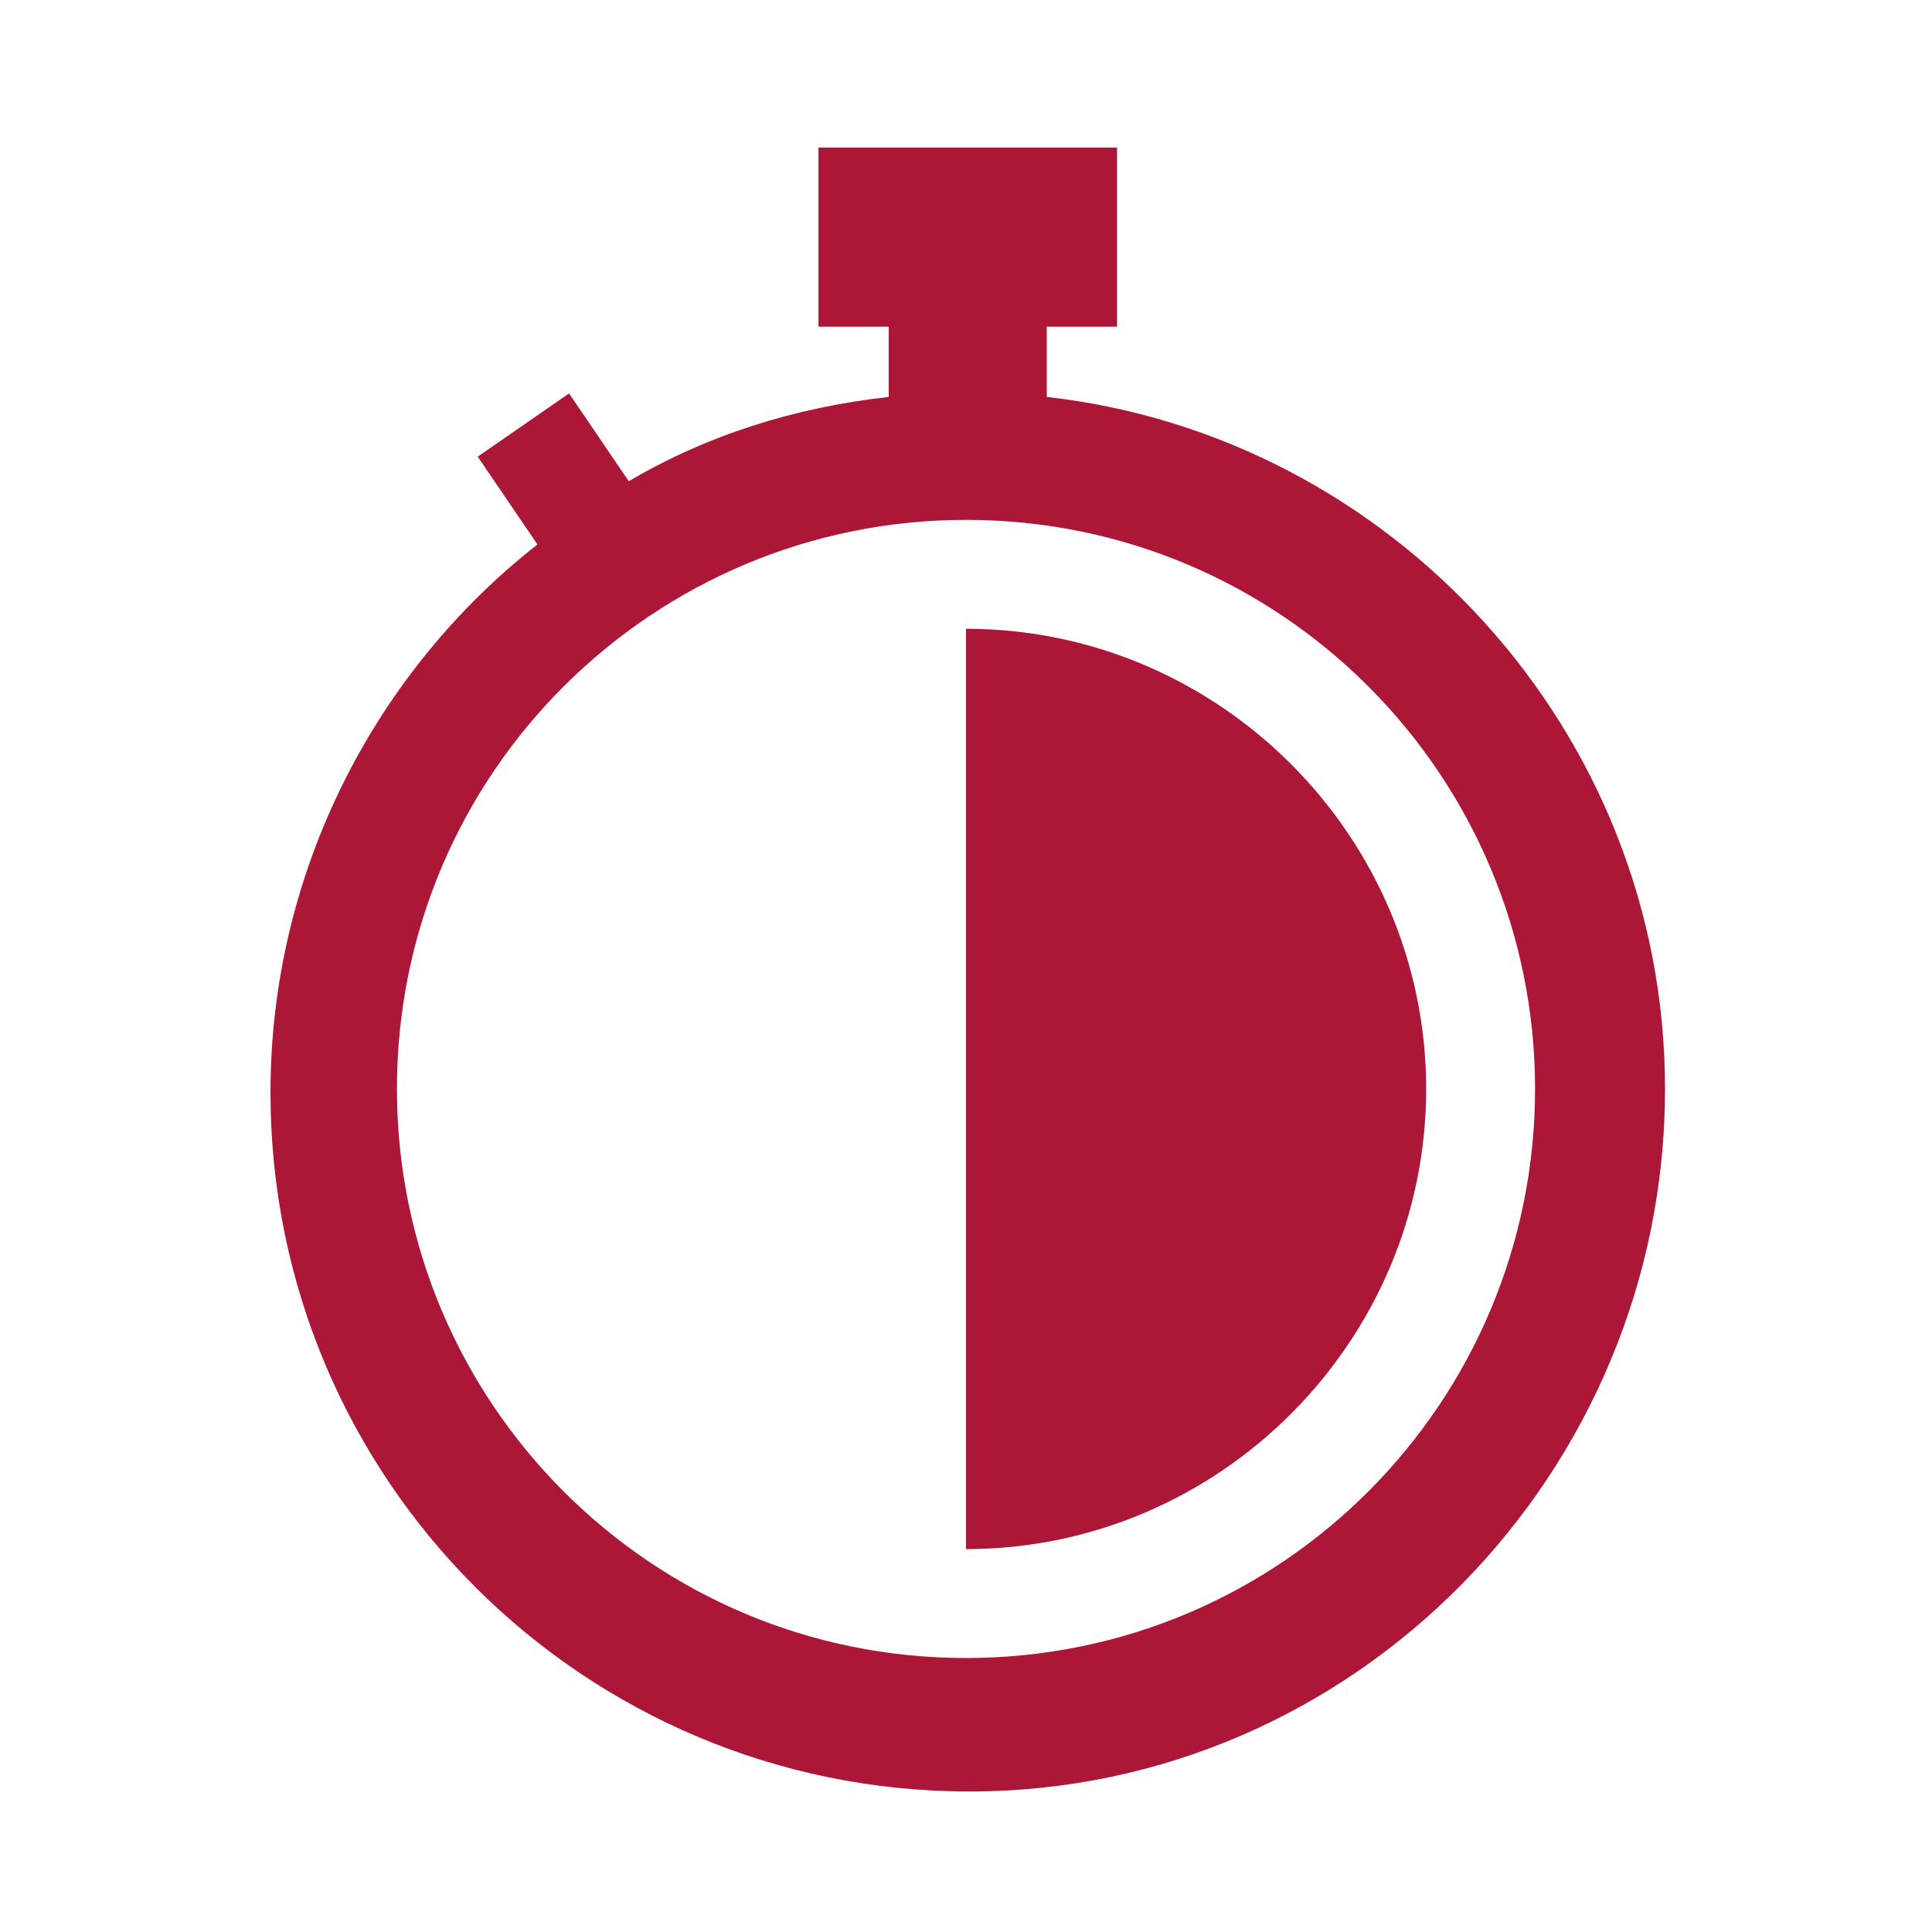
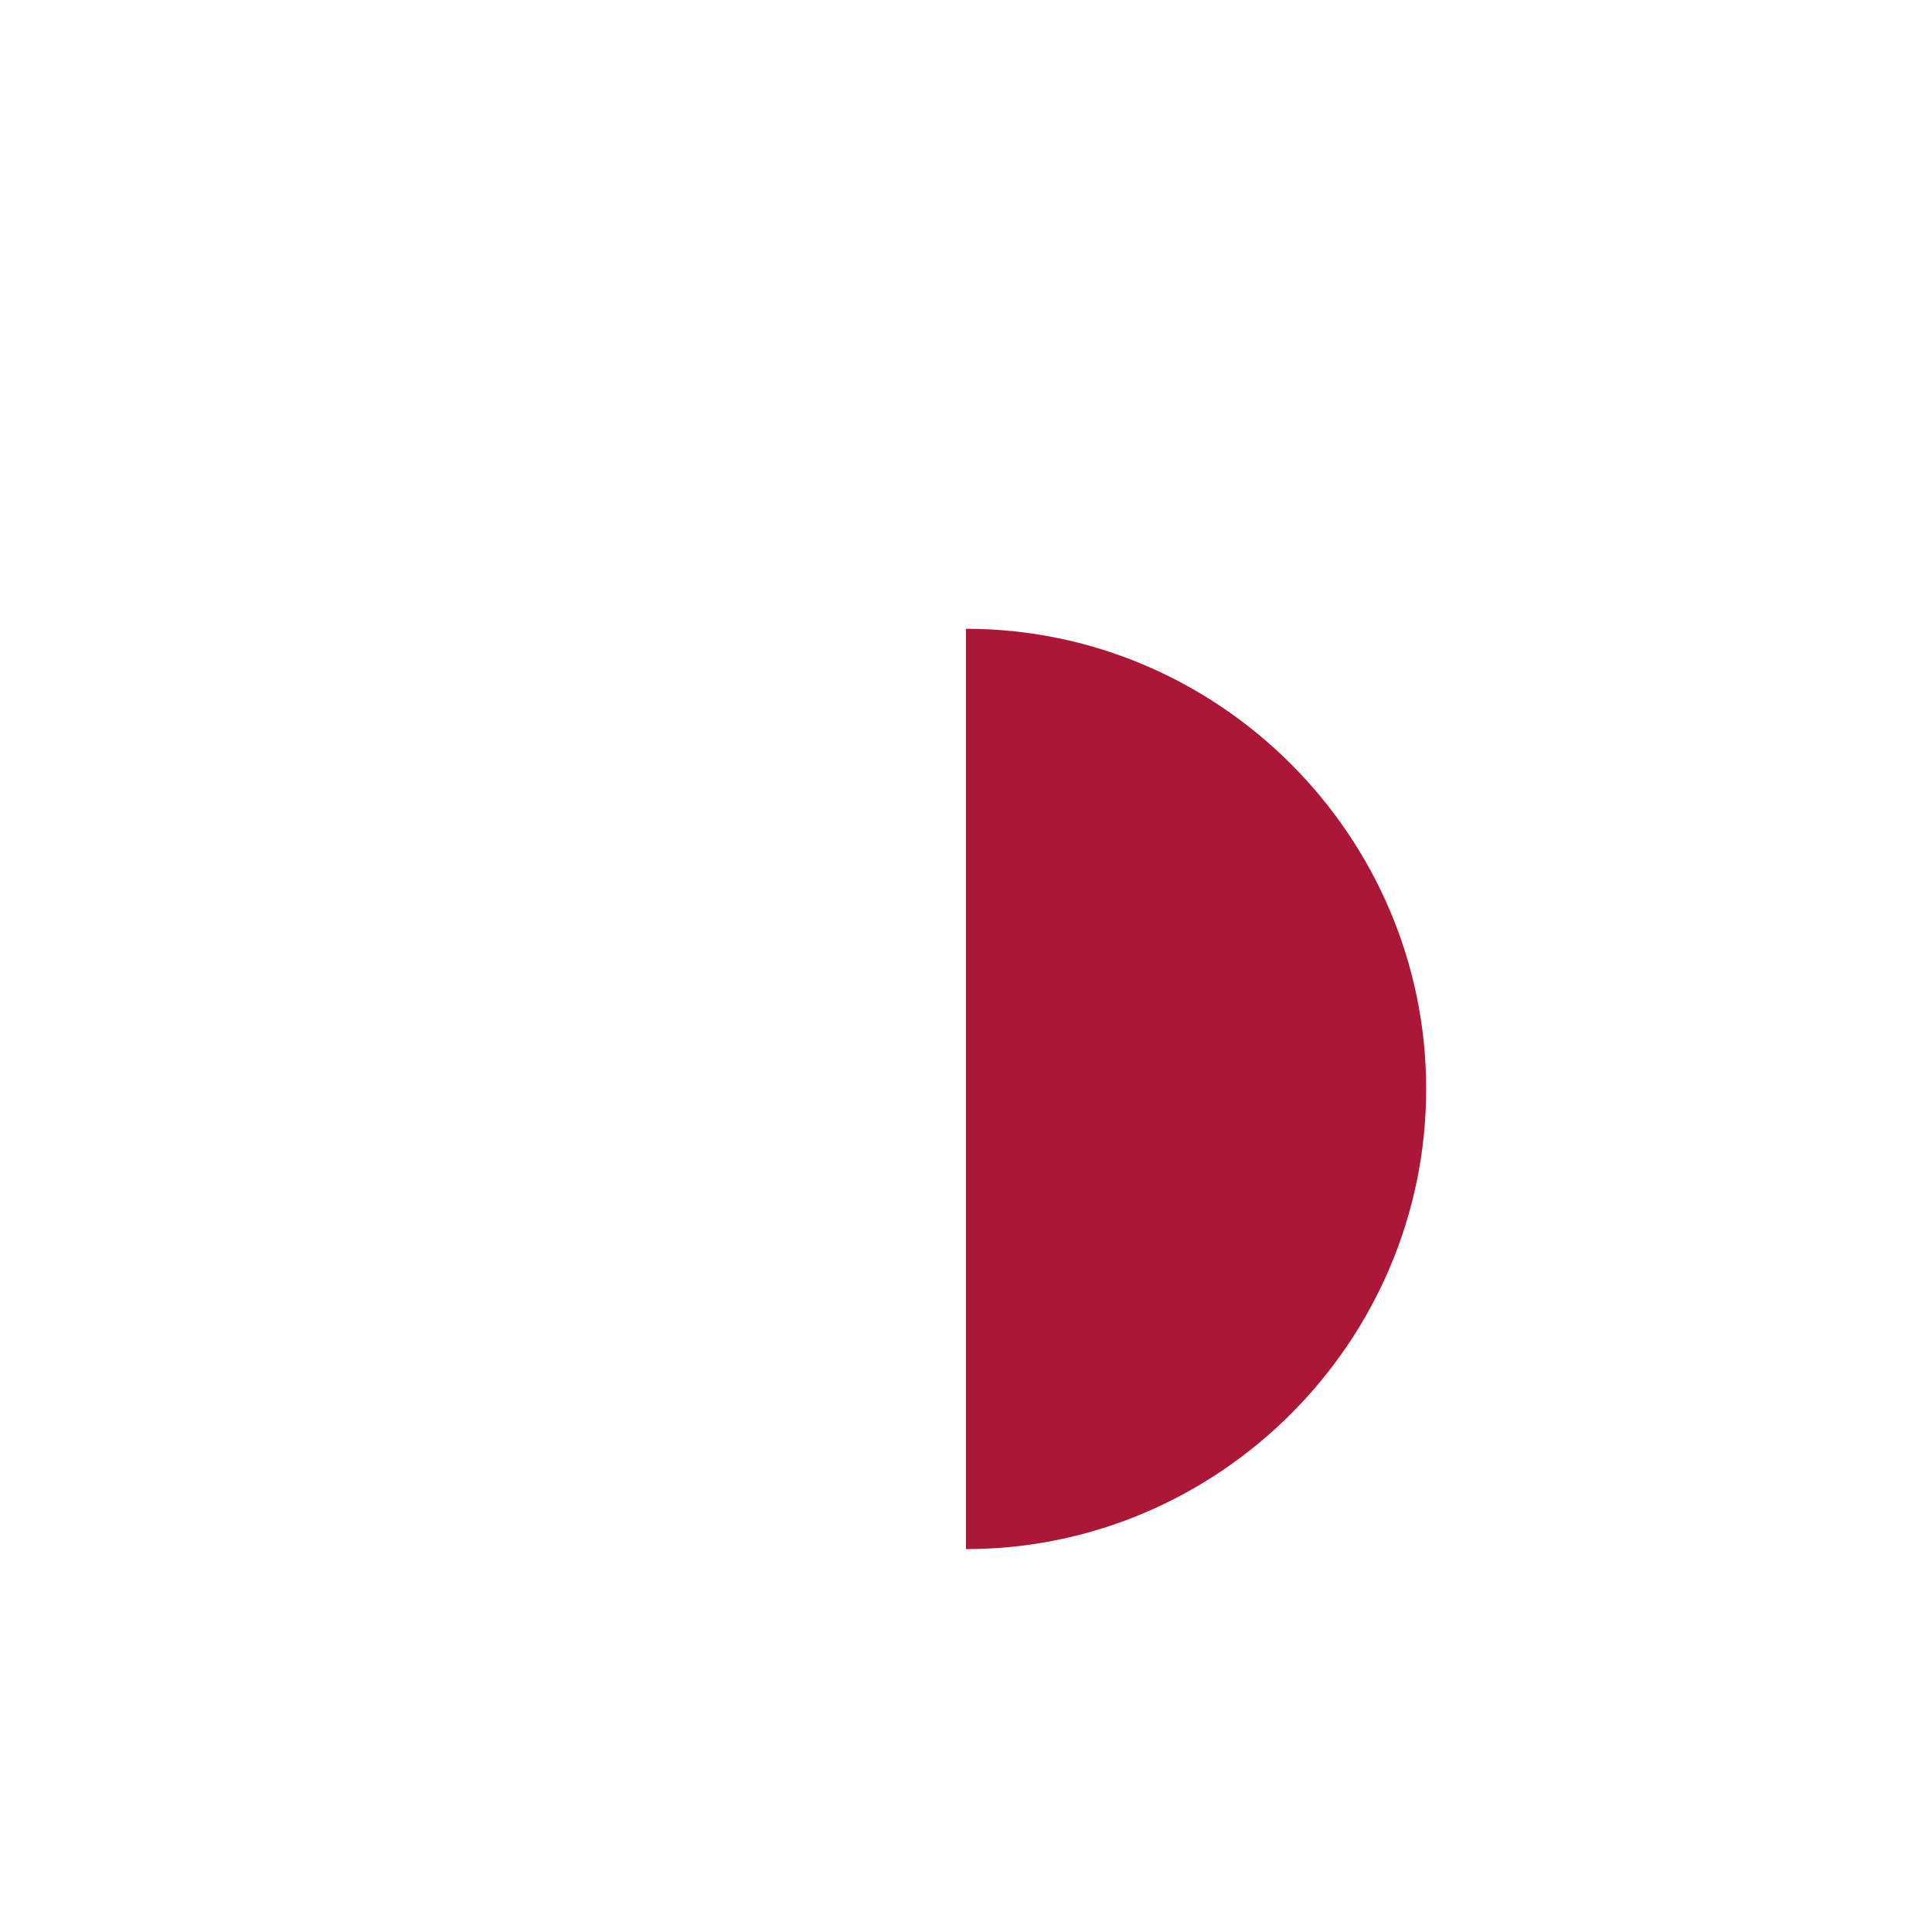
<svg xmlns="http://www.w3.org/2000/svg" version="1.1" id="Layer_1" x="0px" y="0px" viewBox="0 0 55 55" style="enable-background:new 0 0 55 55;" xml:space="preserve">
  <style type="text/css">
	.st0{fill:#AC1637;}
</style>
  <g>
-     <path class="st0" d="M29.8,11.3v-2h2V4.2h-8.5v5.1h2v2c-2.7,0.3-5.2,1.1-7.4,2.4l-1.7-2.5l-2.6,1.8l1.7,2.5   c-4.6,3.6-7.6,9.3-7.6,15.6c0,11,8.9,19.9,19.9,19.9S47.4,41.9,47.4,31C47.4,20.8,39.6,12.4,29.8,11.3z M27.5,47.2   c-9,0-16.2-7.3-16.2-16.2c0-9,7.3-16.2,16.2-16.2c9,0,16.2,7.3,16.2,16.2S36.5,47.2,27.5,47.2z" />
    <path class="st0" d="M27.5,17.9V31v13.1c7.2,0,13.1-5.9,13.1-13.1S34.7,17.9,27.5,17.9z" />
  </g>
</svg>